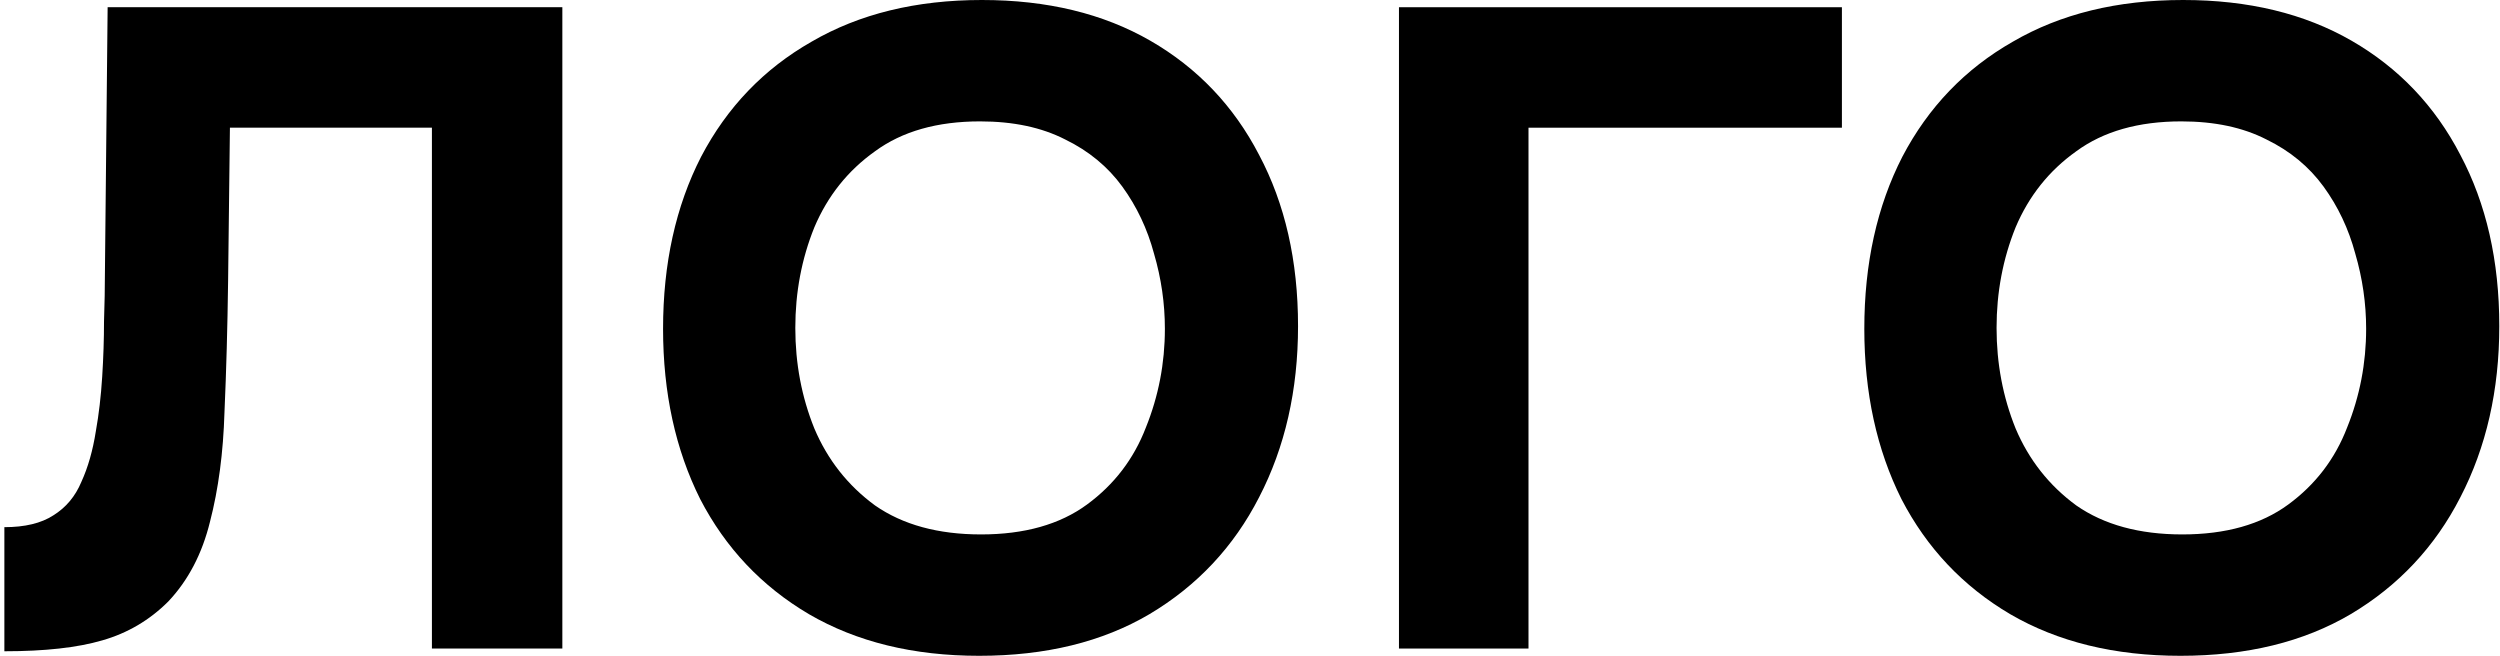
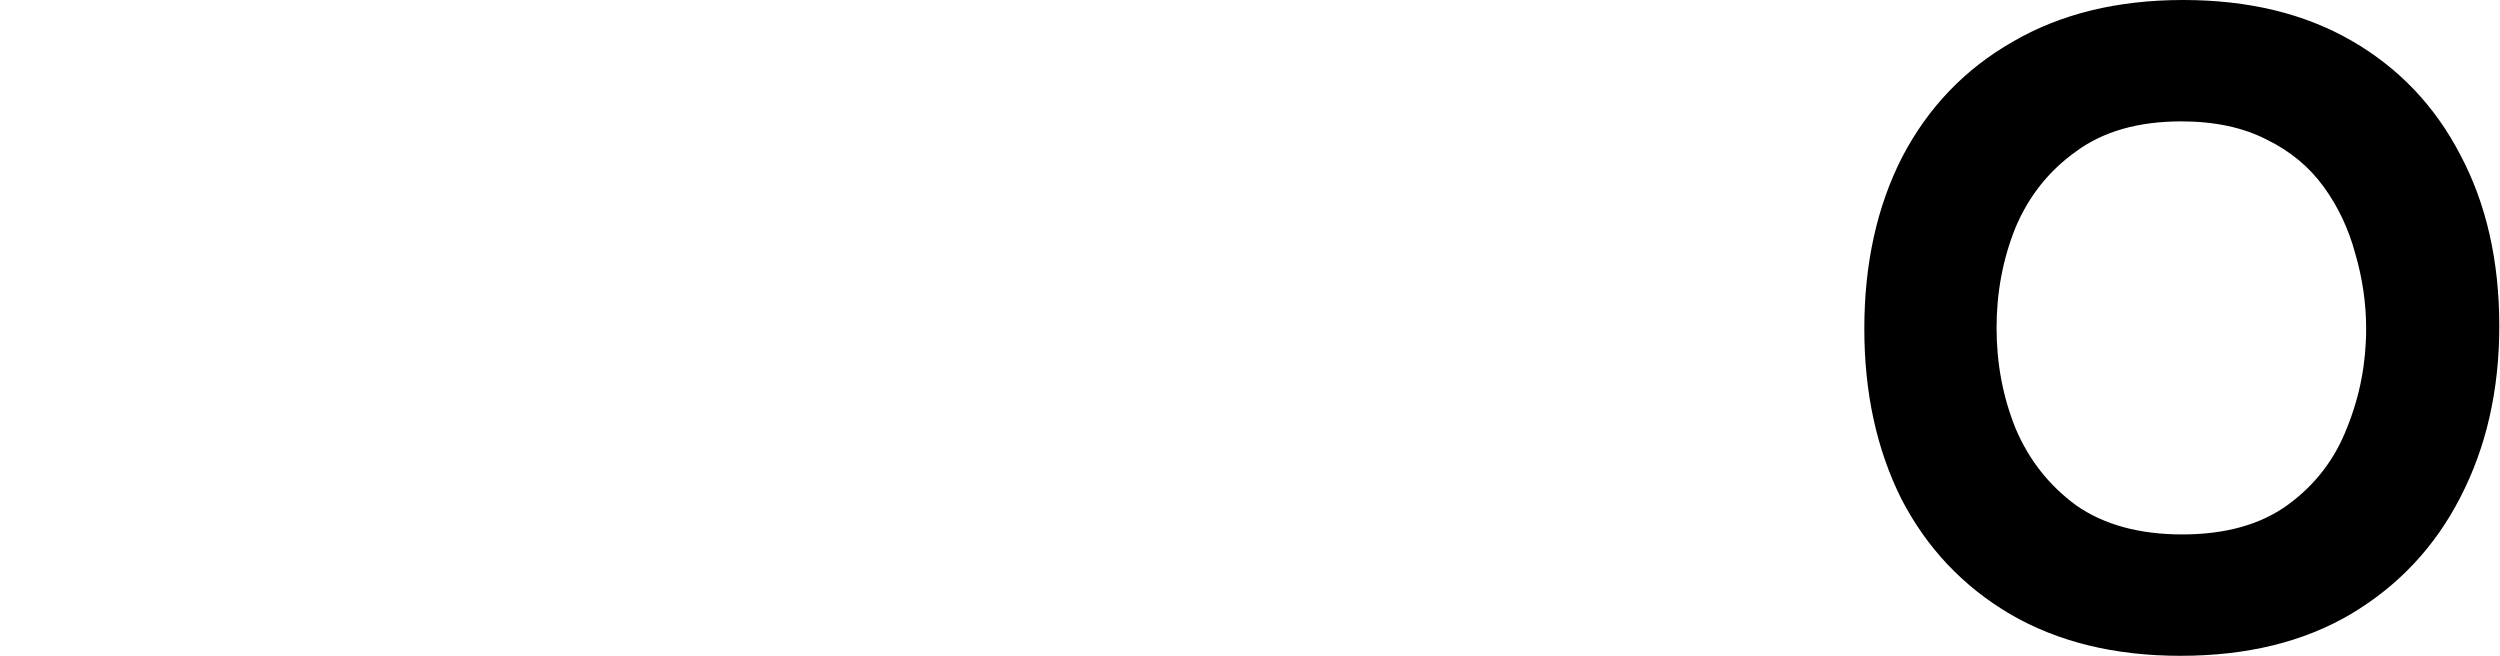
<svg xmlns="http://www.w3.org/2000/svg" width="362" height="95" viewBox="0 0 362 95" fill="none">
  <path d="M315.729 94.961C306.197 94.961 297.978 92.95 291.07 88.928C284.25 84.905 279.003 79.353 275.331 72.27C271.746 65.1 269.953 56.88 269.953 47.612C269.953 38.168 271.789 29.861 275.462 22.691C279.222 15.521 284.556 9.968 291.464 6.033C298.371 2.011 306.591 0 316.122 0C325.566 0 333.698 1.967 340.518 5.902C347.338 9.837 352.585 15.346 356.257 22.429C360.017 29.511 361.897 37.775 361.897 47.218C361.897 56.487 360.017 64.75 356.257 72.008C352.585 79.178 347.295 84.818 340.387 88.928C333.566 92.95 325.347 94.961 315.729 94.961ZM315.991 77.385C322.287 77.385 327.402 75.943 331.337 73.057C335.272 70.171 338.113 66.455 339.862 61.908C341.699 57.361 342.617 52.596 342.617 47.612C342.617 43.939 342.092 40.31 341.043 36.725C340.081 33.14 338.551 29.905 336.452 27.019C334.353 24.134 331.599 21.86 328.189 20.199C324.779 18.45 320.669 17.576 315.86 17.576C309.651 17.576 304.58 19.018 300.645 21.904C296.71 24.702 293.781 28.375 291.857 32.922C290.021 37.468 289.103 42.322 289.103 47.48C289.103 52.639 290.021 57.492 291.857 62.039C293.781 66.586 296.71 70.303 300.645 73.188C304.667 75.986 309.783 77.385 315.991 77.385Z" fill="black" />
-   <path d="M202.57 93.909V1.047H266.708V18.491H221.326V93.909H202.57Z" fill="black" />
-   <path d="M141.787 94.961C132.256 94.961 124.037 92.95 117.129 88.928C110.308 84.905 105.062 79.353 101.389 72.27C97.804 65.1 96.012 56.88 96.012 47.612C96.012 38.168 97.848 29.861 101.521 22.691C105.28 15.521 110.614 9.968 117.522 6.033C124.43 2.011 132.65 0 142.181 0C151.624 0 159.756 1.967 166.577 5.902C173.397 9.837 178.644 15.346 182.316 22.429C186.076 29.511 187.956 37.775 187.956 47.218C187.956 56.487 186.076 64.75 182.316 72.008C178.644 79.178 173.353 84.818 166.446 88.928C159.625 92.95 151.406 94.961 141.787 94.961ZM142.049 77.385C148.345 77.385 153.461 75.943 157.395 73.057C161.33 70.171 164.172 66.455 165.921 61.908C167.757 57.361 168.675 52.596 168.675 47.612C168.675 43.939 168.151 40.31 167.101 36.725C166.139 33.14 164.609 29.905 162.511 27.019C160.412 24.134 157.658 21.86 154.247 20.199C150.837 18.45 146.728 17.576 141.918 17.576C135.71 17.576 130.638 19.018 126.704 21.904C122.769 24.702 119.839 28.375 117.916 32.922C116.079 37.468 115.161 42.322 115.161 47.48C115.161 52.639 116.079 57.492 117.916 62.039C119.839 66.586 122.769 70.303 126.704 73.188C130.726 75.986 135.841 77.385 142.049 77.385Z" fill="black" />
-   <path d="M0.633 94.303V76.334C3.606 76.334 5.967 75.765 7.716 74.629C9.552 73.492 10.907 71.874 11.782 69.776C12.743 67.677 13.443 65.229 13.88 62.431C14.317 59.982 14.623 57.359 14.798 54.561C14.973 51.763 15.061 49.096 15.061 46.56C15.148 43.937 15.192 41.62 15.192 39.608L15.585 1.047H81.428V93.909H62.541V18.491H33.292L33.03 40.658C32.942 47.391 32.767 53.73 32.505 59.676C32.33 65.535 31.631 70.825 30.407 75.547C29.27 80.181 27.259 84.028 24.373 87.089C21.662 89.8 18.471 91.68 14.798 92.729C11.213 93.778 6.491 94.303 0.633 94.303Z" fill="black" />
</svg>